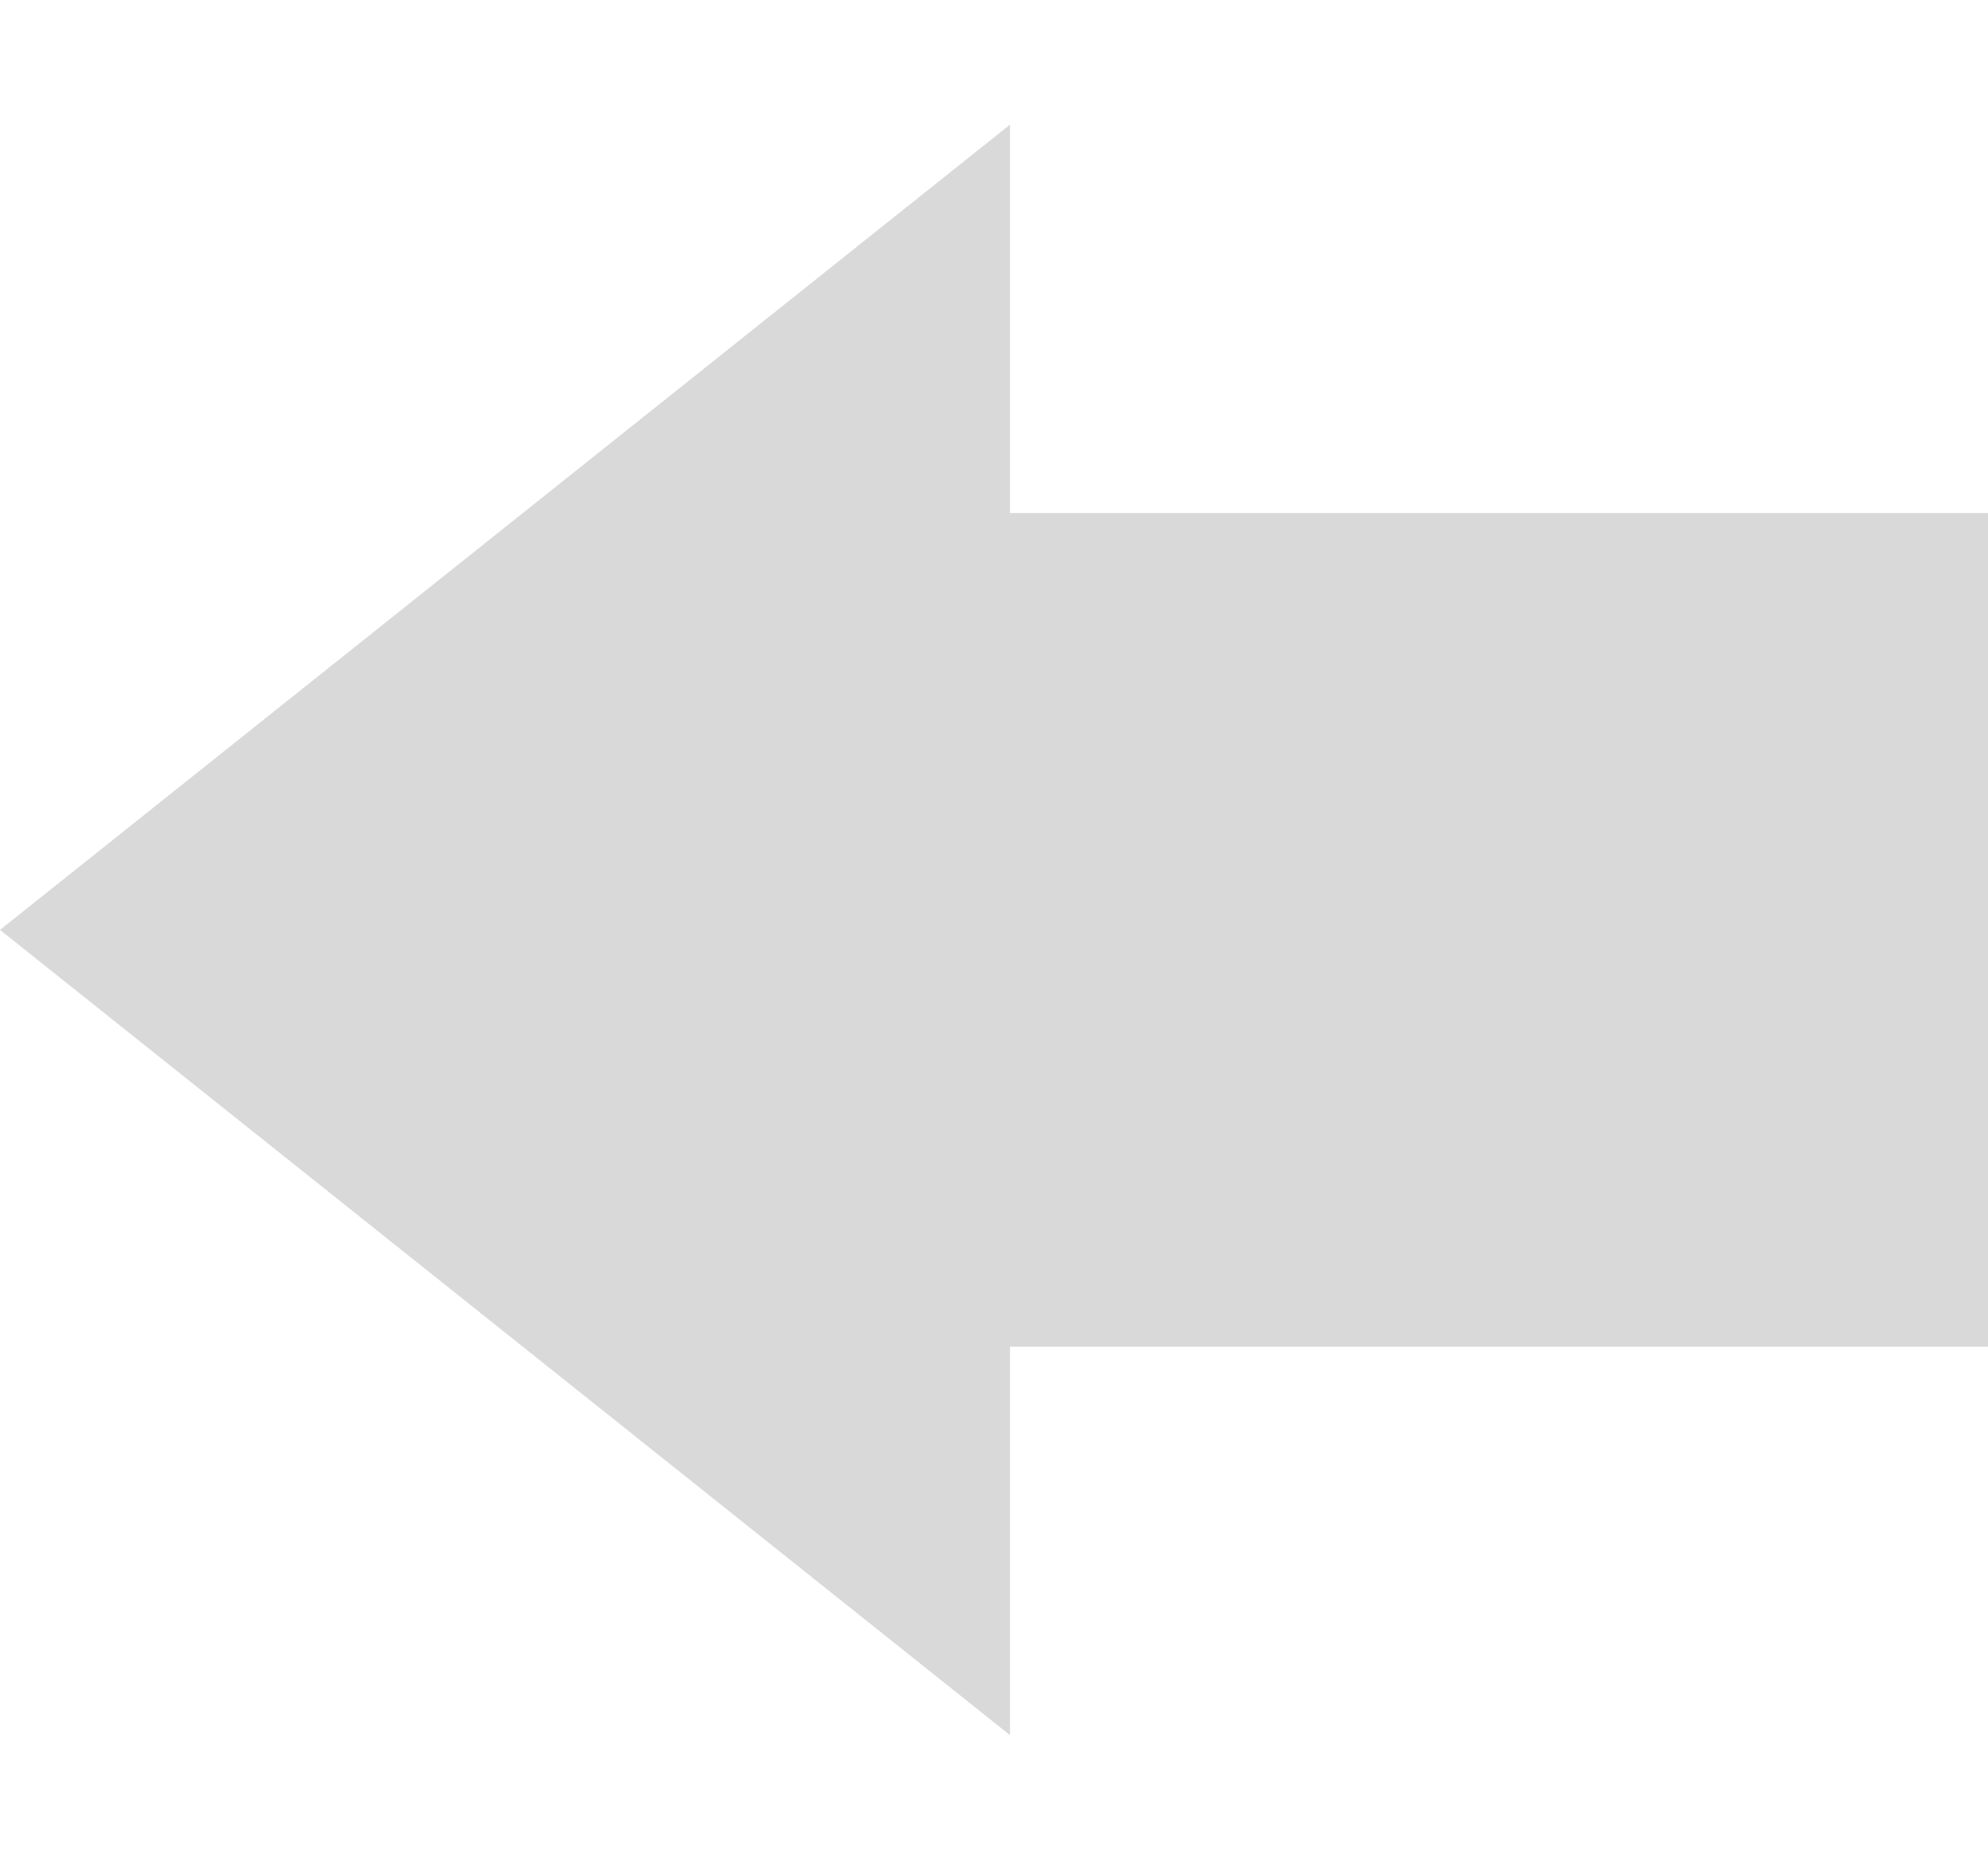
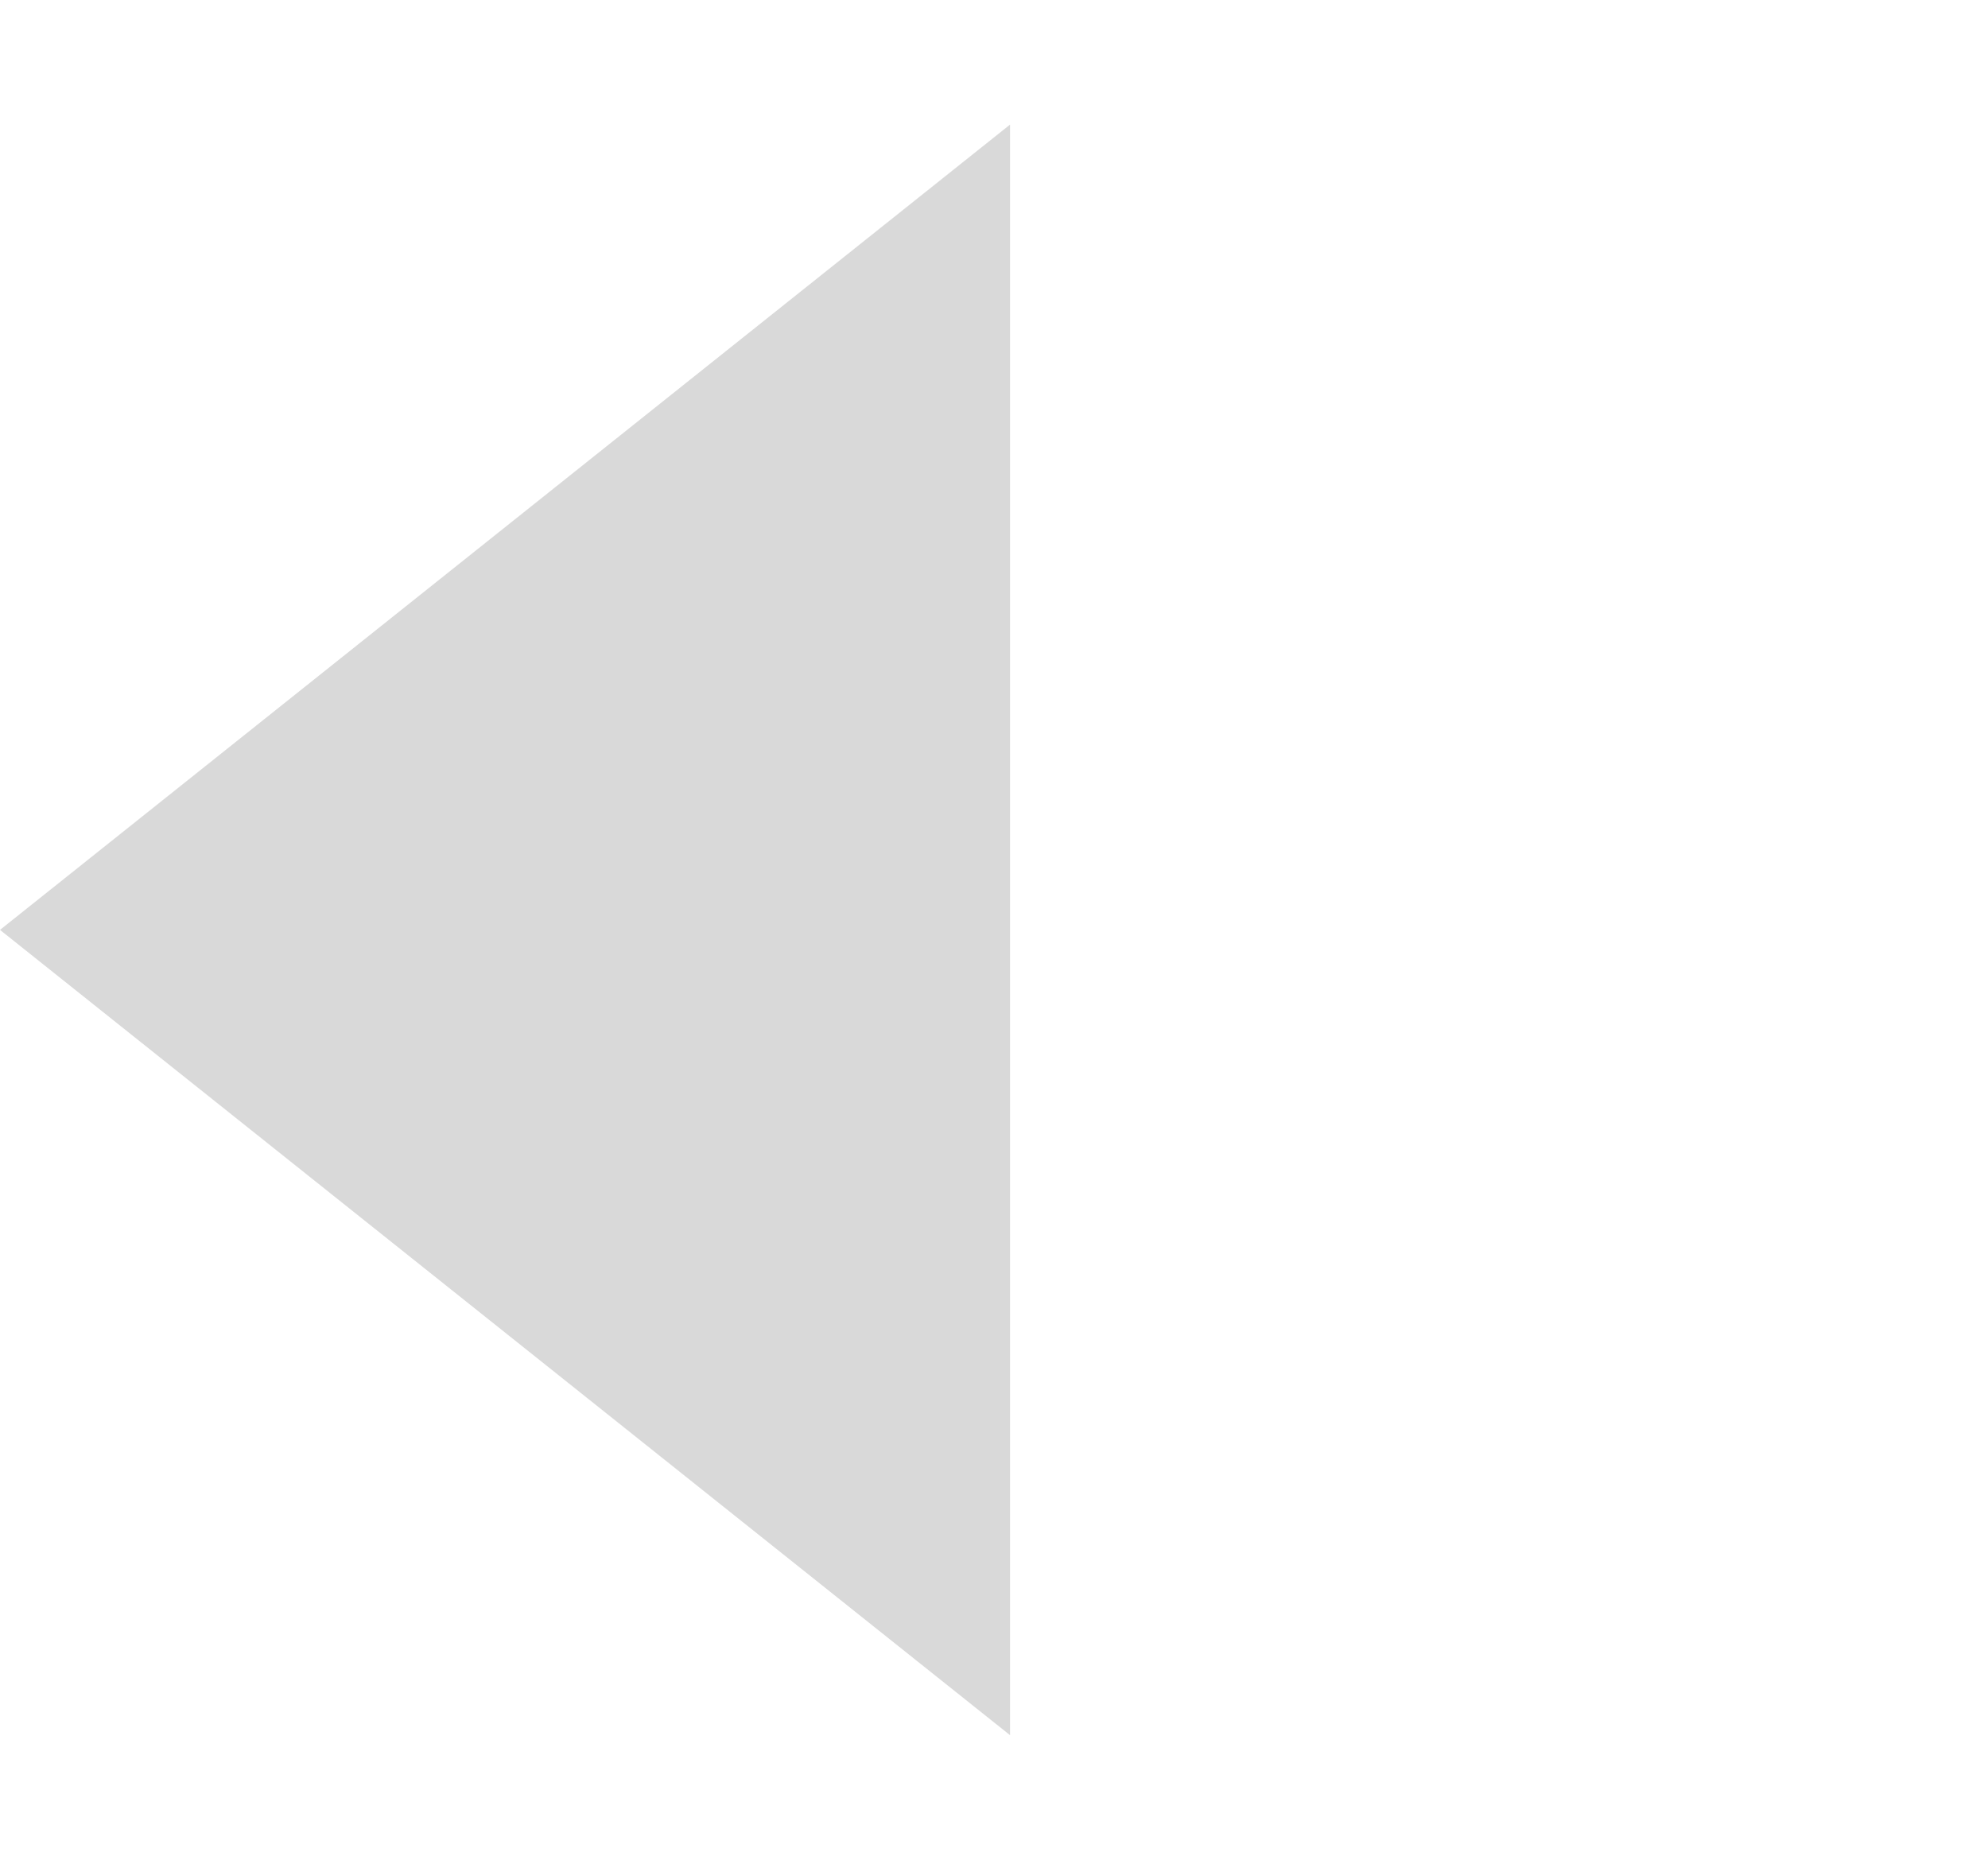
<svg xmlns="http://www.w3.org/2000/svg" width="31" height="29" viewBox="0 0 31 29" fill="none">
-   <rect x="11" y="8" width="20" height="13" fill="#D9D9D9" />
  <path d="M-6.33815e-07 14.5L15.75 1.943L15.75 27.057L-6.33815e-07 14.5Z" fill="#D9D9D9" />
</svg>